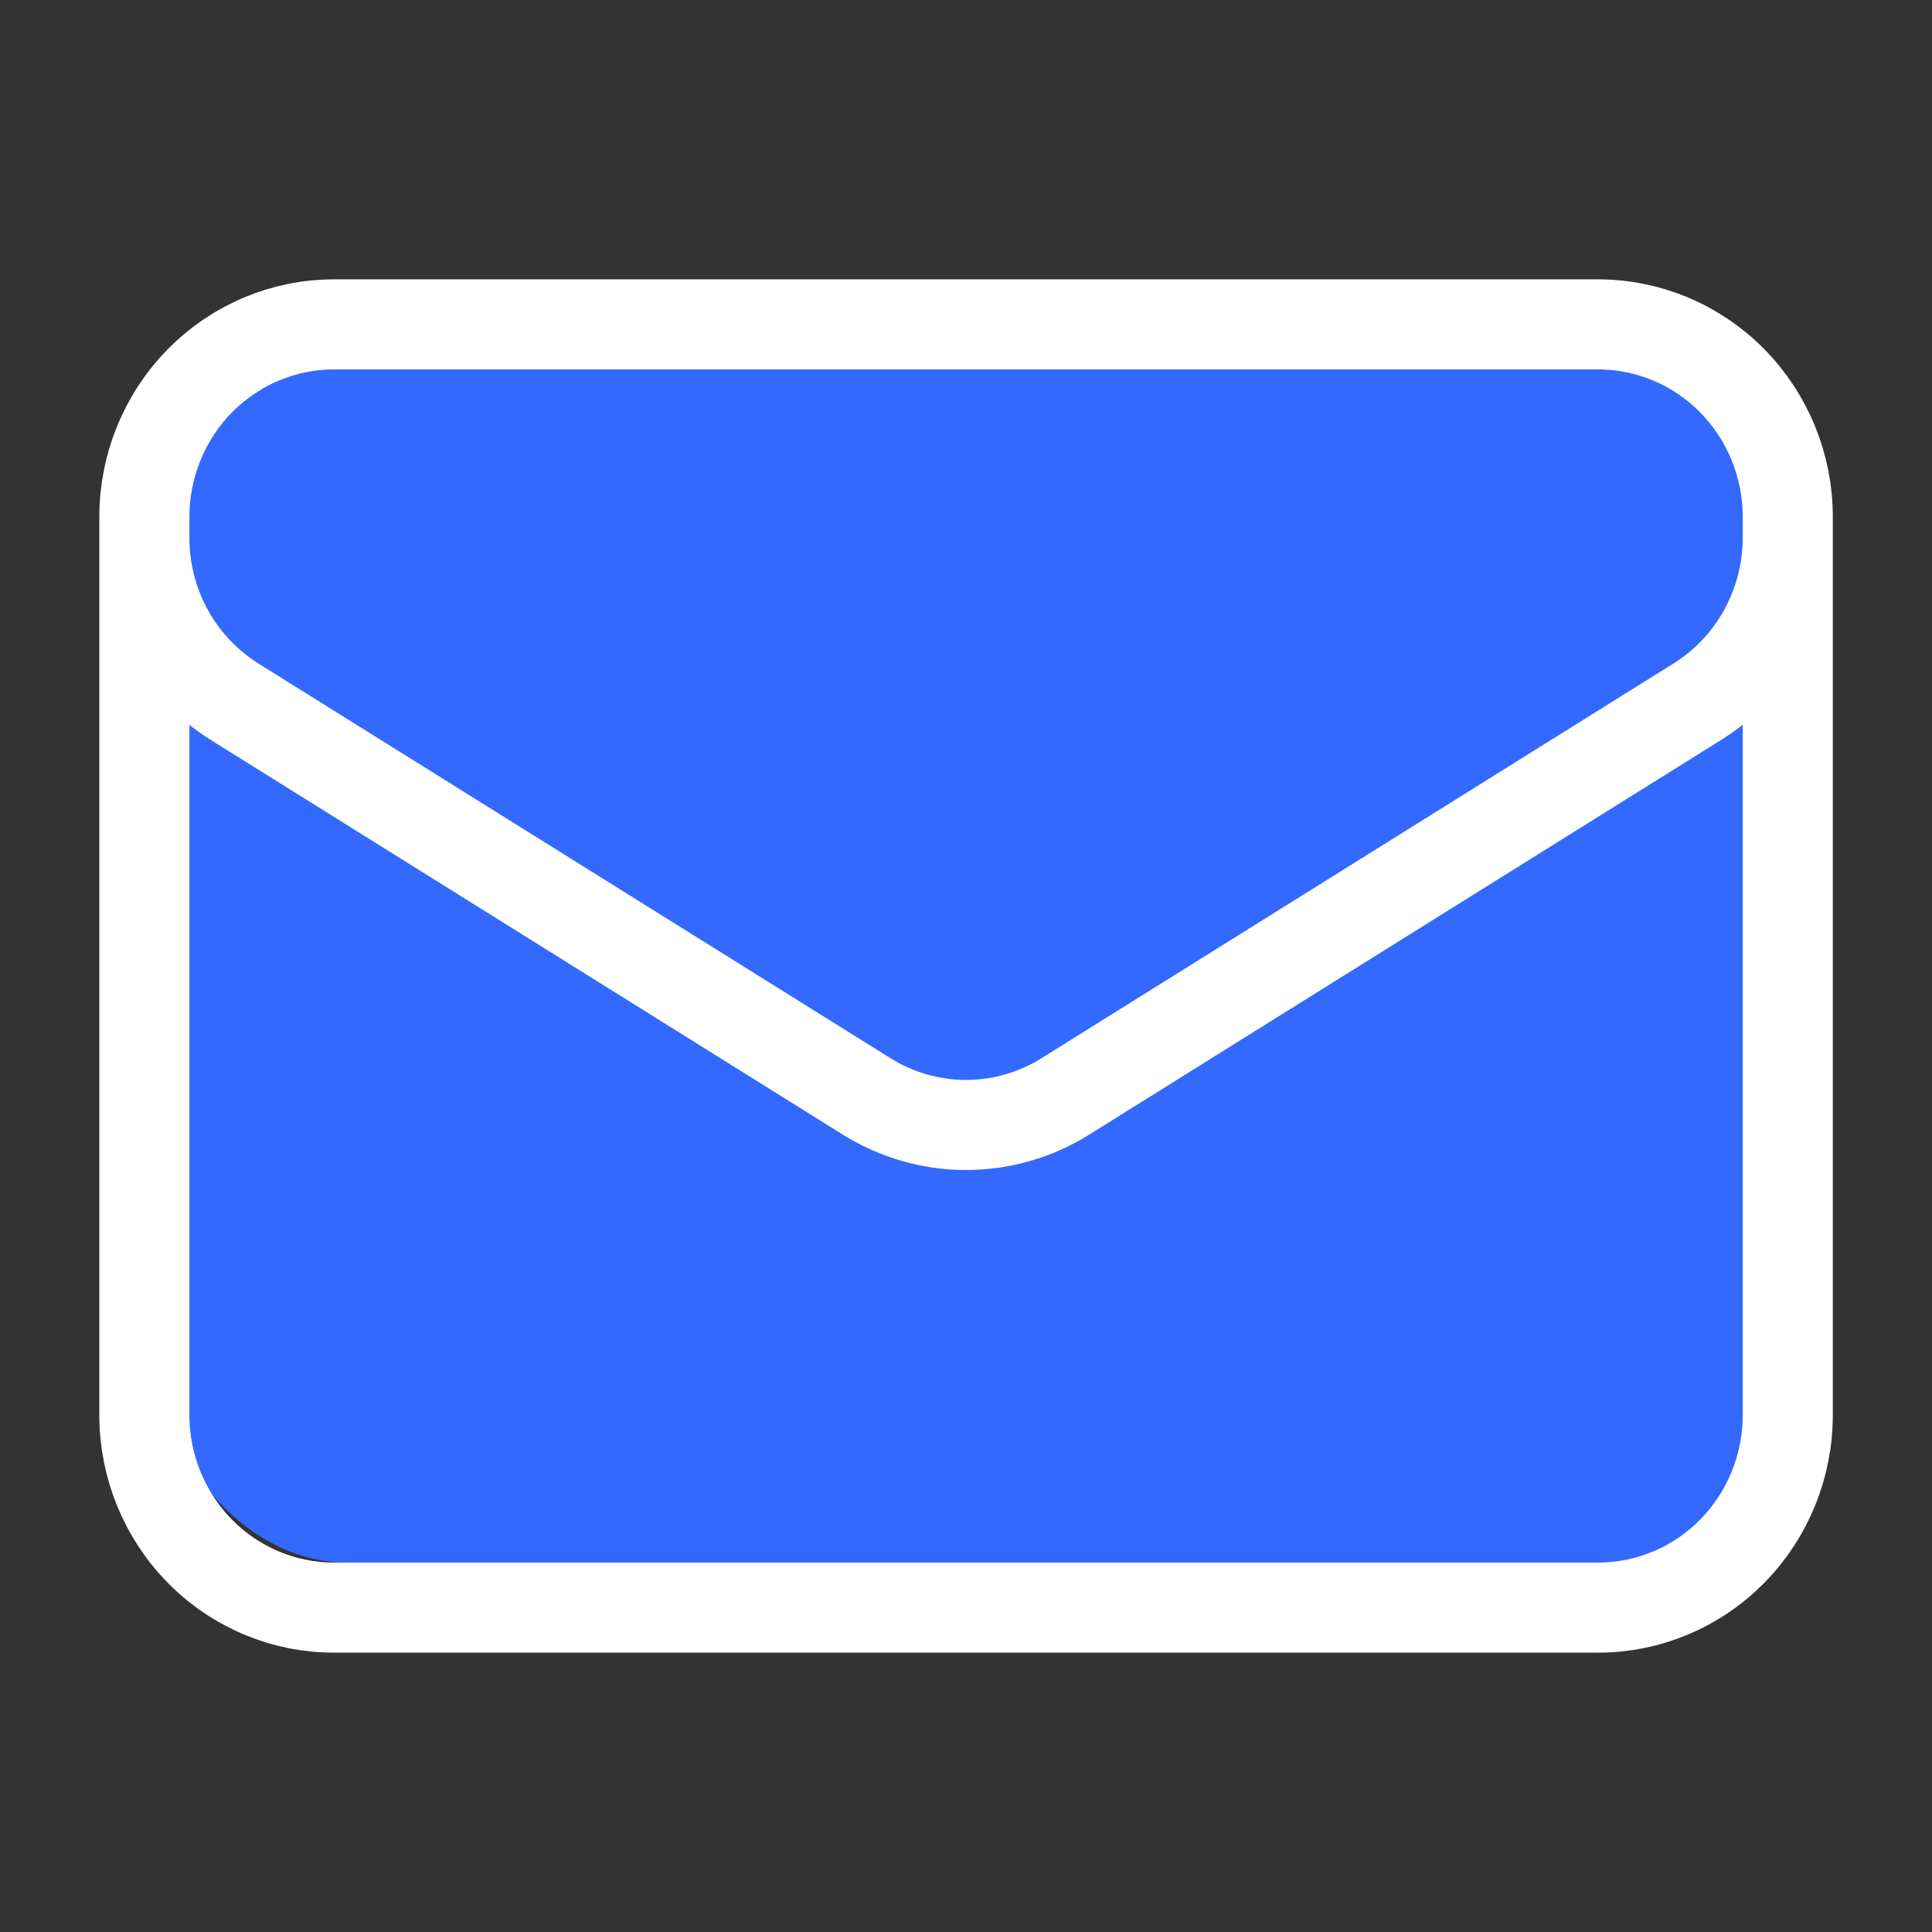
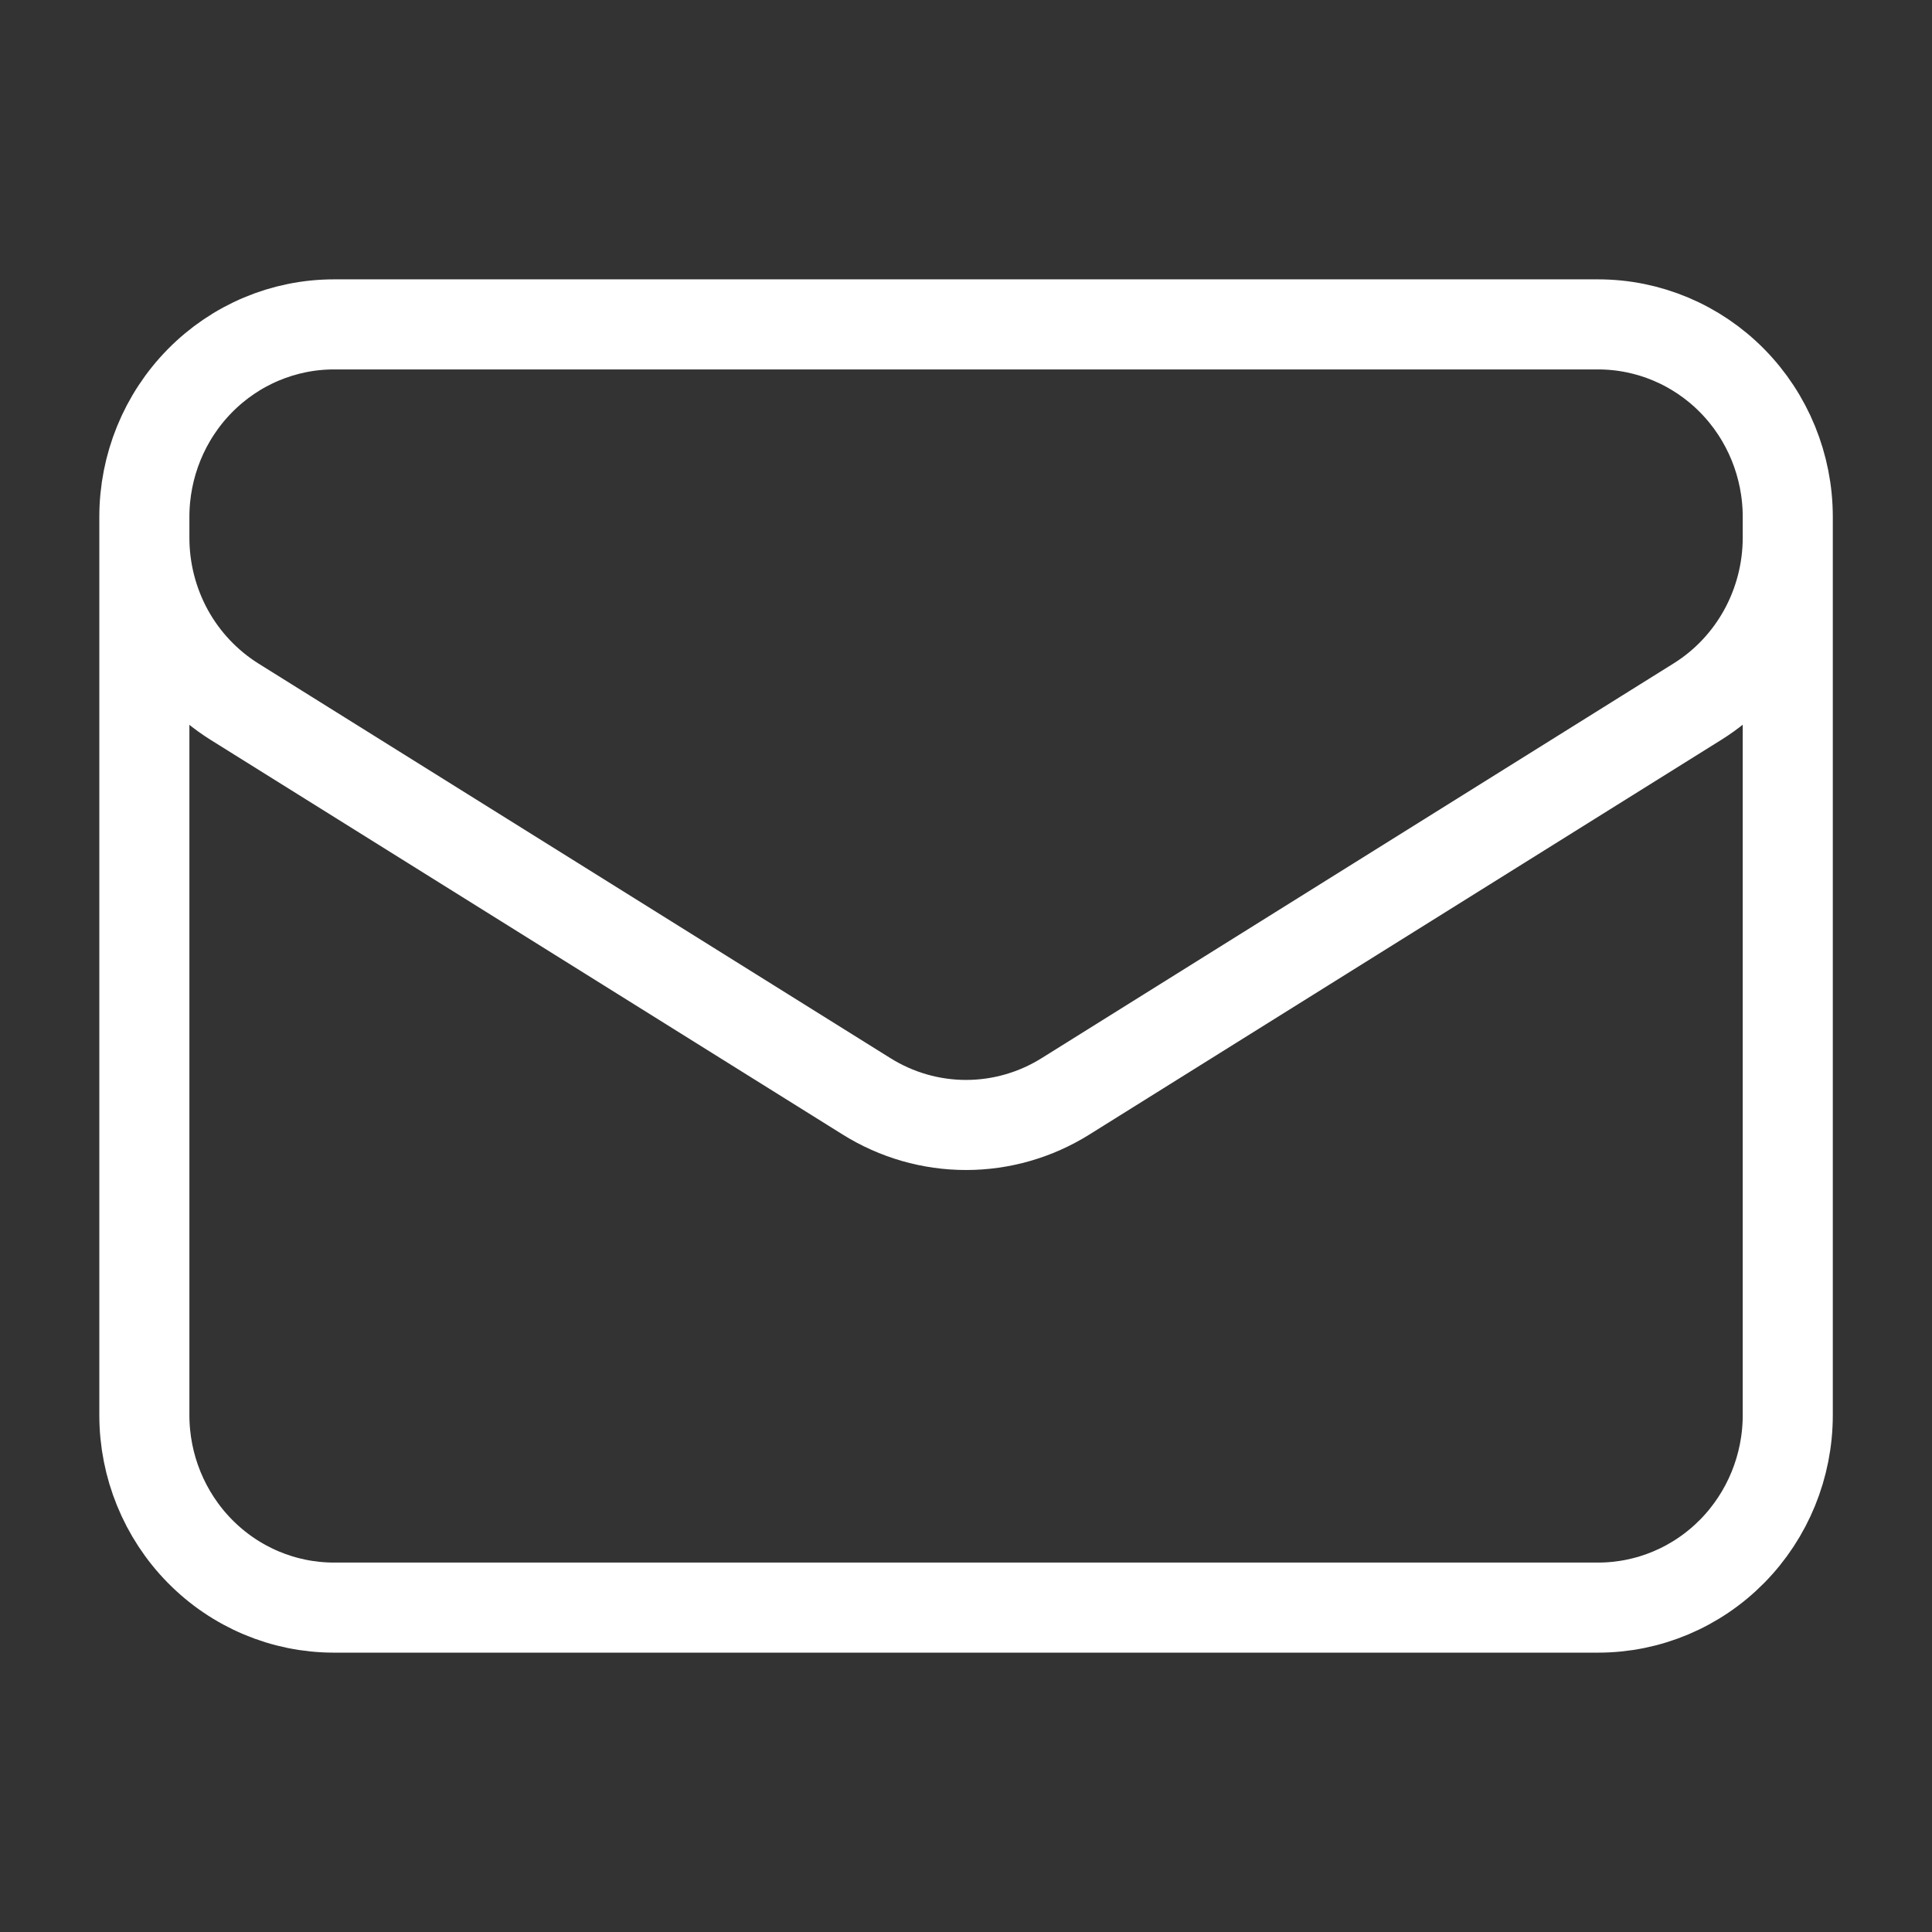
<svg xmlns="http://www.w3.org/2000/svg" width="32" height="32" viewBox="0 0 32 32" fill="none">
  <rect x="0" y="0" width="32" height="32" fill="#333333" stroke="none" />
-   <rect x="2.764" y="5.746" width="26.847" height="20.135" rx="2.983" fill="#3369FF" />
  <path d="M29.611 8.561V23.439C29.611 24.284 29.28 25.095 28.691 25.693C28.102 26.291 27.303 26.627 26.47 26.627H5.531C4.698 26.627 3.9 26.291 3.311 25.693C2.722 25.095 2.391 24.284 2.391 23.439V8.561M29.611 8.561C29.611 7.716 29.28 6.905 28.691 6.307C28.102 5.709 27.303 5.373 26.47 5.373H5.531C4.698 5.373 3.9 5.709 3.311 6.307C2.722 6.905 2.391 7.716 2.391 8.561M29.611 8.561V8.905C29.611 9.45 29.473 9.985 29.212 10.46C28.951 10.935 28.573 11.335 28.117 11.62L17.648 18.159C17.152 18.469 16.582 18.633 16.001 18.633C15.419 18.633 14.849 18.469 14.353 18.159L3.884 11.622C3.428 11.336 3.051 10.937 2.789 10.462C2.528 9.986 2.391 9.451 2.391 8.907V8.561" stroke="white" stroke-width="1.492" stroke-linecap="round" stroke-linejoin="round" />
</svg>